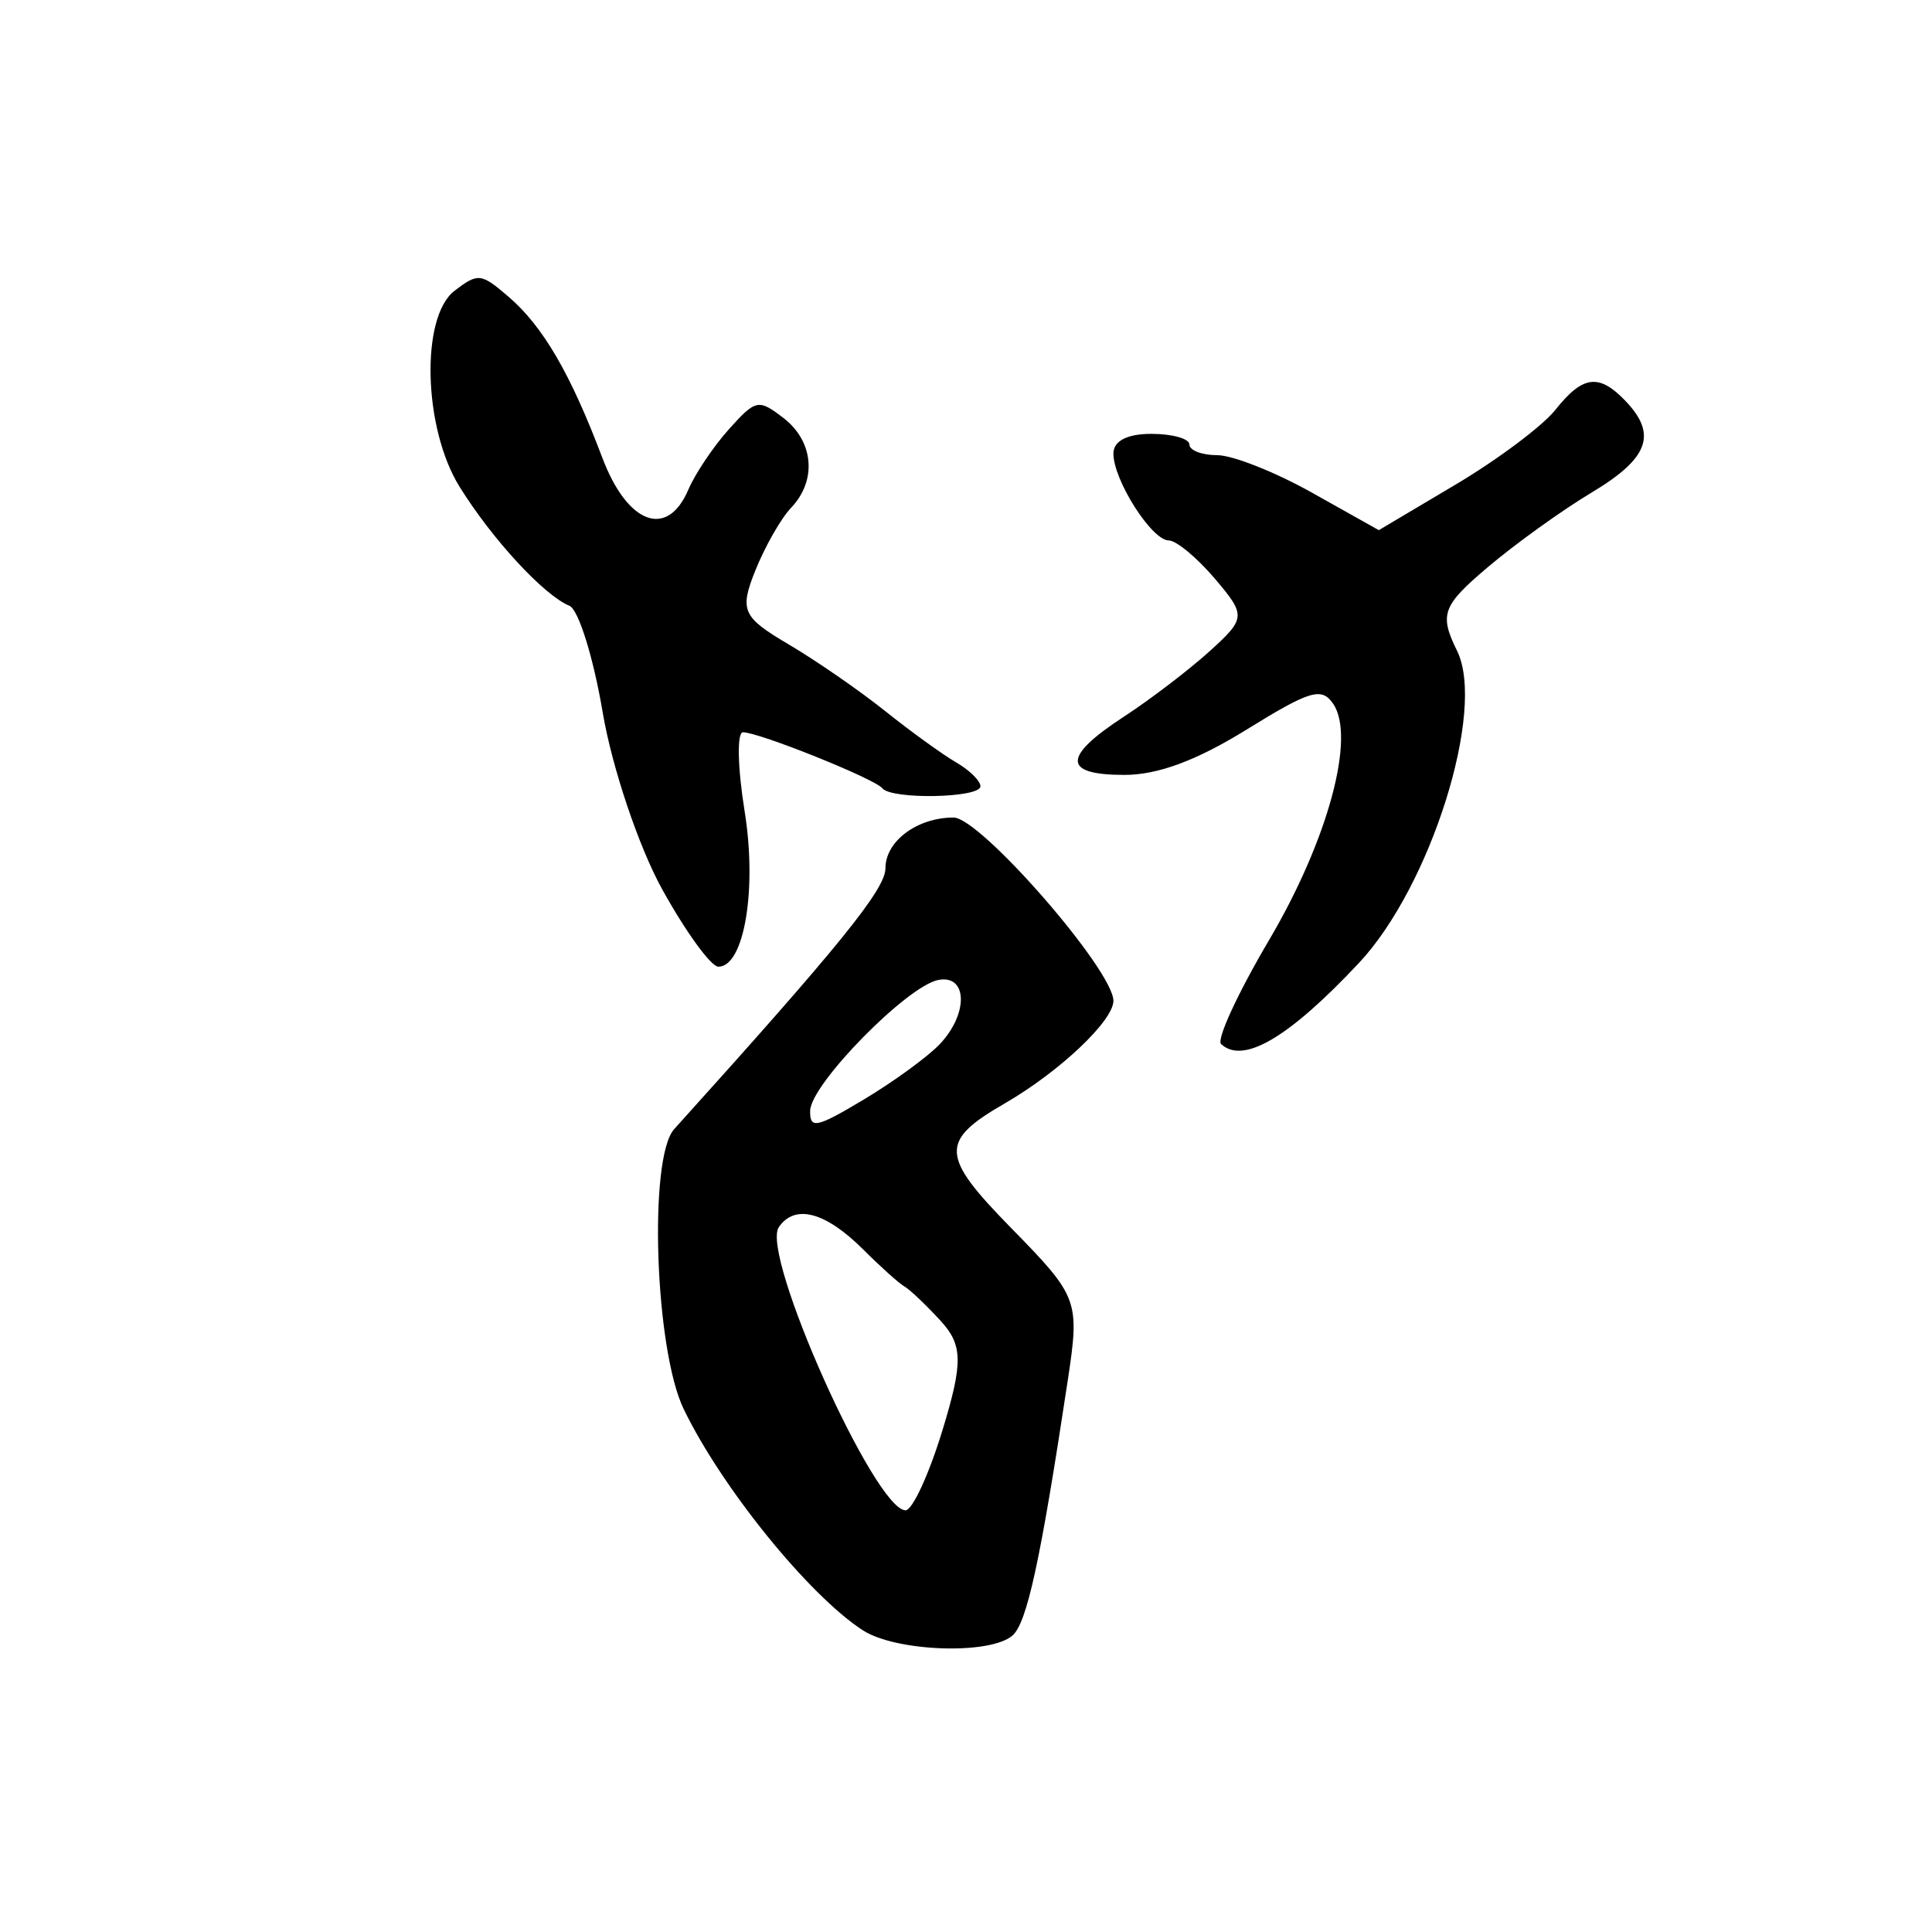
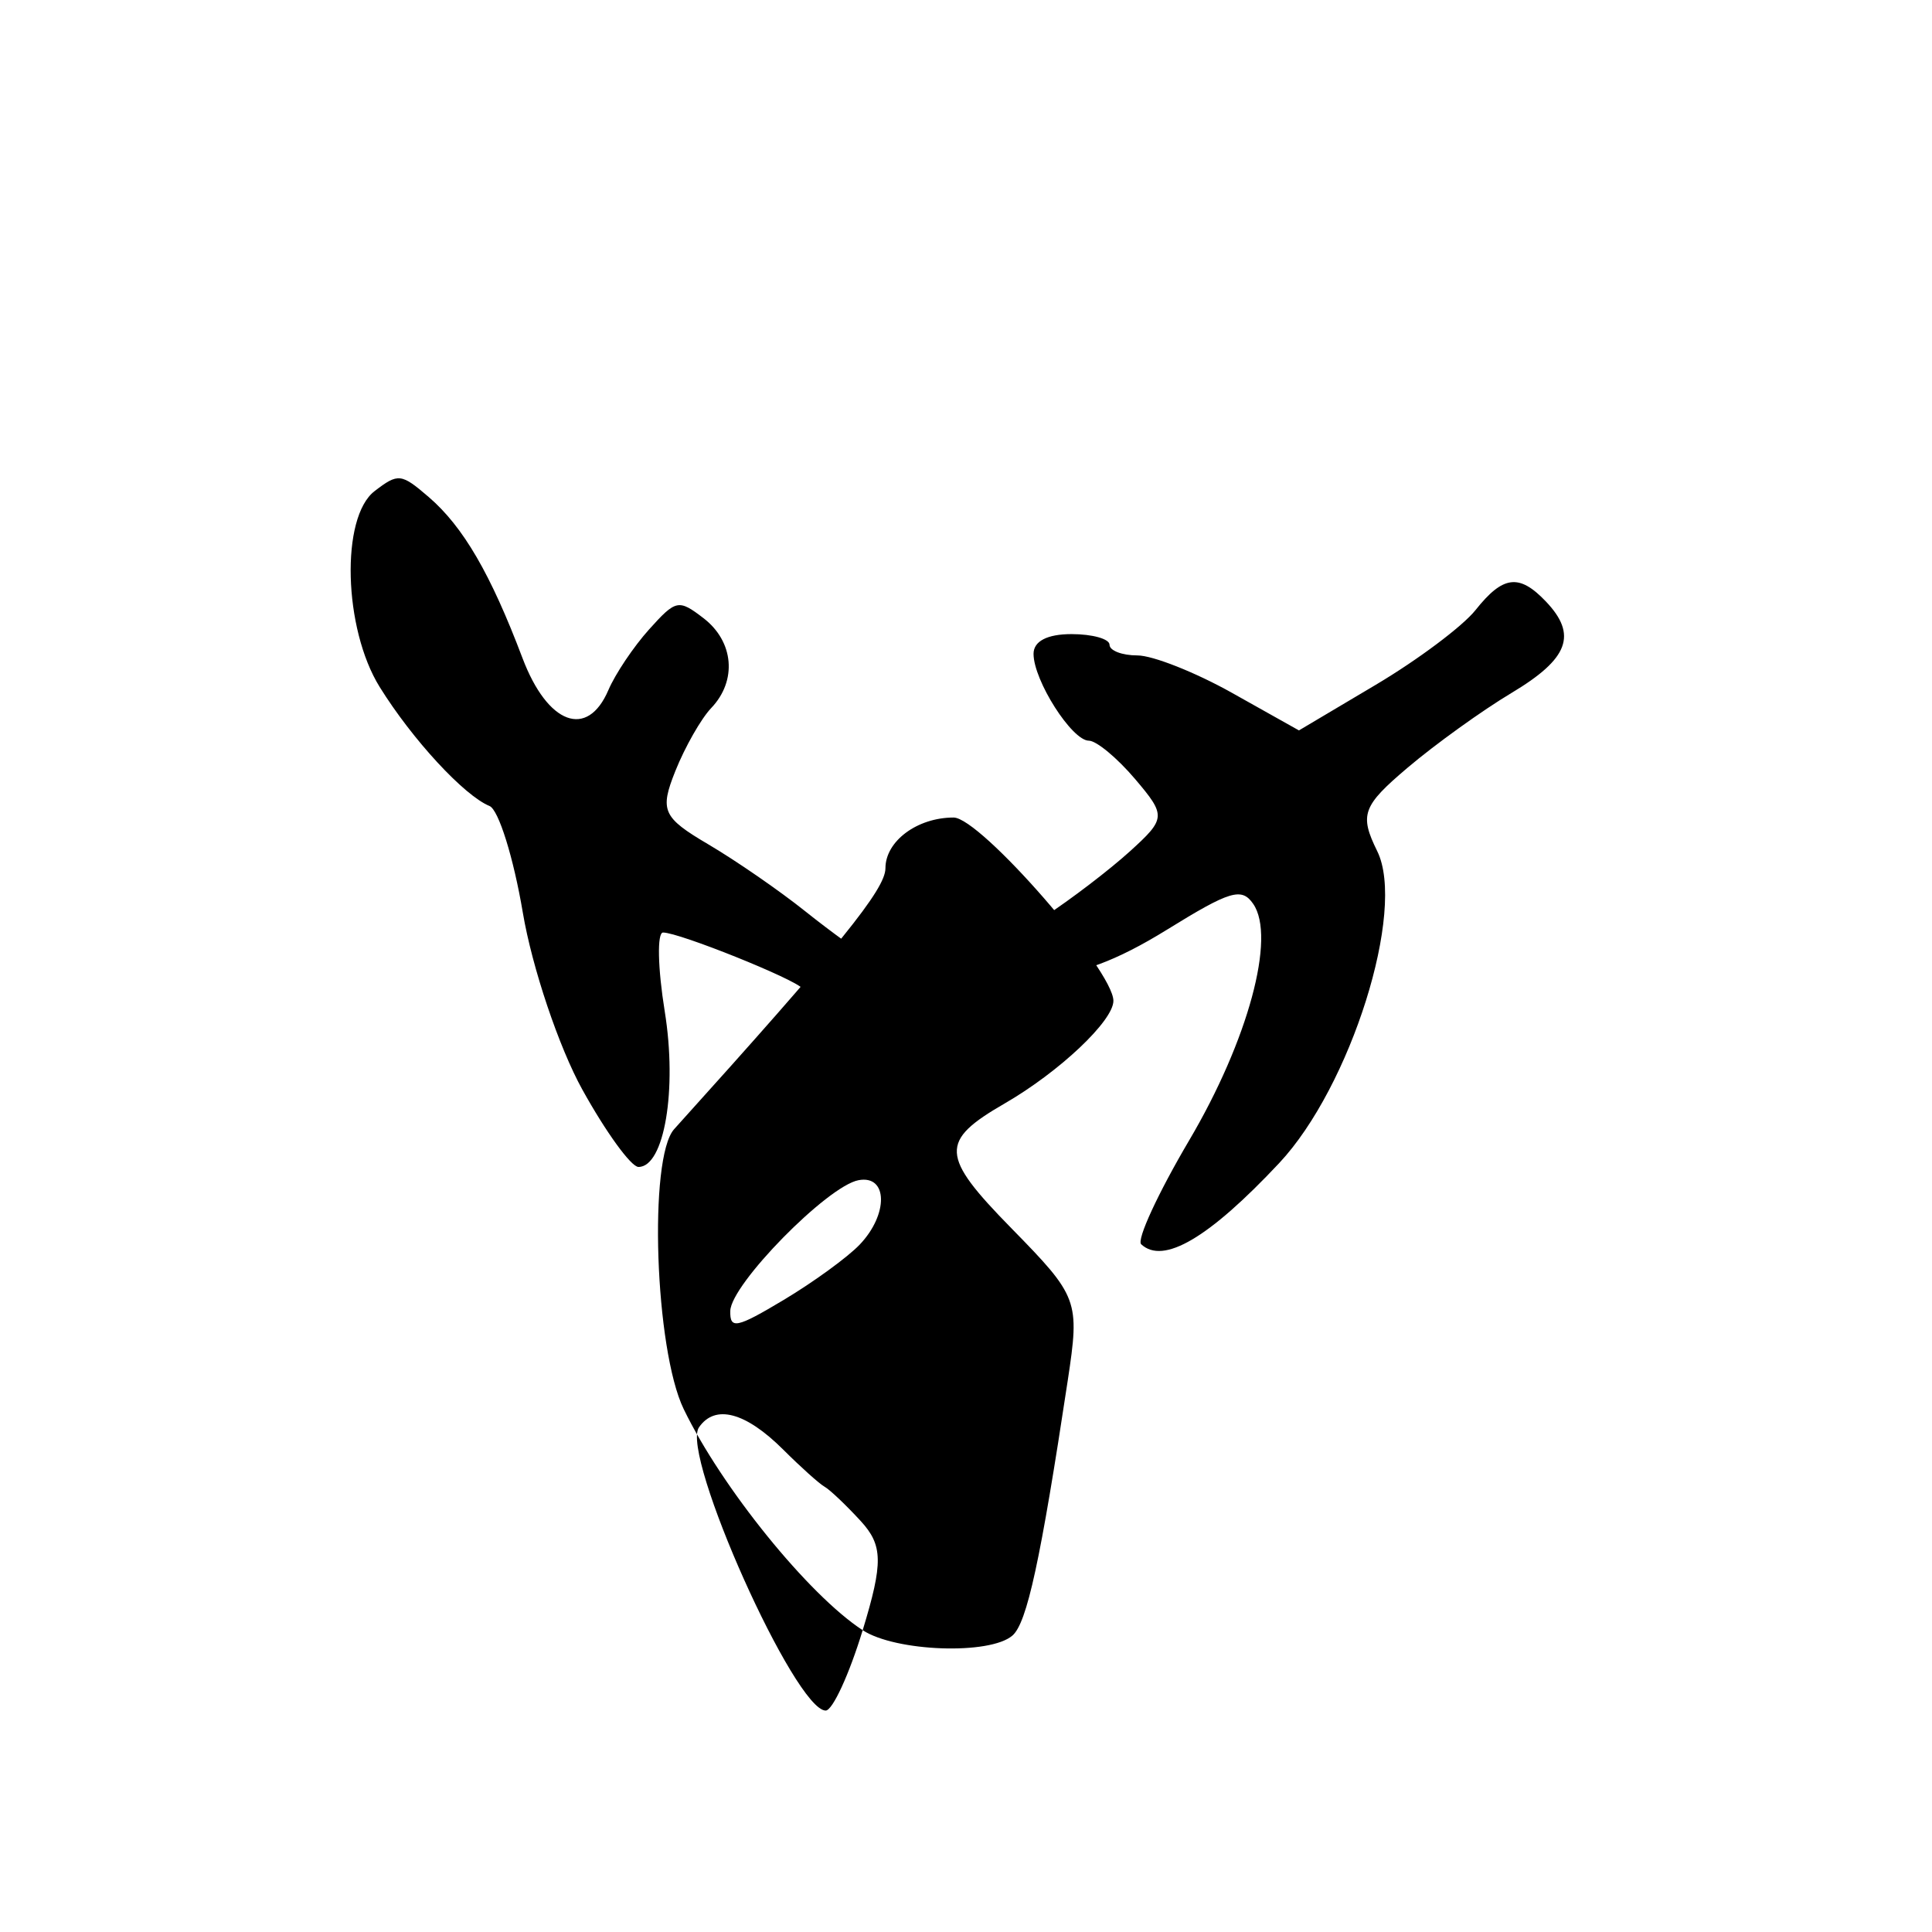
<svg xmlns="http://www.w3.org/2000/svg" xmlns:ns1="http://www.inkscape.org/namespaces/inkscape" xmlns:ns2="http://sodipodi.sourceforge.net/DTD/sodipodi-0.dtd" width="300" height="300" id="svg2" version="1.1" ns1:version="0.48.2 r9819" ns2:docname="臾-bronze.svg">
  <defs id="defs4" />
  <ns2:namedview id="base" pagecolor="#ffffff" bordercolor="#666666" borderopacity="1.0" ns1:pageopacity="0.0" ns1:pageshadow="2" ns1:zoom="1.979899" ns1:cx="214.41155" ns1:cy="123.15345" ns1:document-units="px" ns1:current-layer="layer1" showgrid="false" ns1:window-width="1280" ns1:window-height="999" ns1:window-x="0" ns1:window-y="24" ns1:window-maximized="1" />
  <g ns1:label="Calque 1" ns1:groupmode="layer" id="layer1" transform="translate(0,-752.362)">
-     <path style="fill:#000000" d="m 133.958,1005.5 c -8.401,-5.471 -21.9,-22.149 -27.796,-34.341 -4.475,-9.253 -5.487,-39.023 -1.478,-43.465 25.759,-28.544 32.806,-37.245 32.806,-40.508 0,-4.208 4.931,-7.878 10.587,-7.878 4.153,0 24.812,23.7 24.812,28.465 0,3.103 -8.407,11.037 -16.885,15.935 -10.124,5.849 -10.007,8.097 1.003,19.334 10.463,10.679 10.673,11.244 8.794,23.666 -4.238,28.022 -6.323,37.643 -8.589,39.619 -3.485,3.04 -18.118,2.519 -23.256,-0.828 z m 12.402,-31.095 c 3.199,-10.493 3.149,-13.19 -0.316,-16.963 -2.266,-2.468 -4.786,-4.859 -5.599,-5.314 -0.814,-0.455 -3.698,-3.042 -6.409,-5.749 -5.858,-5.848 -10.613,-7.105 -13.103,-3.464 -2.876,4.204 14.925,43.967 19.683,43.967 1.067,0 3.652,-5.615 5.744,-12.477 z m -0.463,-59.877 c 4.49,-4.706 4.379,-10.855 -0.181,-10.002 -4.834,0.904 -19.811,16.167 -19.915,20.295 -0.073,2.897 0.964,2.683 8.31,-1.713 4.616,-2.763 9.92,-6.623 11.786,-8.58 z m 43.708,-0.051 c -0.733,-0.683 2.62,-7.944 7.452,-16.136 9.154,-15.519 13.498,-31.552 9.947,-36.712 -1.794,-2.607 -3.584,-2.07 -13.438,4.026 -7.768,4.806 -13.777,7.034 -18.972,7.034 -9.62,0 -9.642,-2.803 -0.072,-9.046 4.138,-2.7 10.146,-7.288 13.349,-10.196 5.587,-5.071 5.618,-5.53 0.776,-11.227 -2.777,-3.267 -6.001,-5.94 -7.164,-5.94 -2.633,0 -8.592,-9.354 -8.592,-13.487 0,-1.96 2.125,-3.063 5.9,-3.063 3.245,0 5.9,0.745 5.9,1.655 0,0.91 1.947,1.655 4.327,1.655 2.38,0 8.997,2.62 14.705,5.822 l 10.378,5.822 11.899,-7.064 c 6.544,-3.885 13.526,-9.112 15.515,-11.615 4.274,-5.38 6.782,-5.69 10.922,-1.35 4.942,5.18 3.554,8.895 -5.304,14.196 -4.582,2.742 -11.853,7.972 -16.159,11.622 -7.015,5.947 -7.505,7.294 -4.714,12.965 4.511,9.166 -4.109,36.576 -15.235,48.442 -10.91,11.635 -17.983,15.795 -21.419,12.596 z m -86.772,-24.005 c -3.648,-6.595 -7.809,-18.968 -9.248,-27.497 -1.438,-8.529 -3.764,-15.976 -5.167,-16.55 -3.953,-1.615 -12.004,-10.34 -17.061,-18.487 -5.634,-9.077 -6.081,-26.35 -0.788,-30.411 3.667,-2.814 4.126,-2.763 8.411,0.925 5.345,4.601 9.609,11.924 14.554,25.002 3.896,10.304 10.074,12.603 13.339,4.965 1.07,-2.503 3.915,-6.741 6.322,-9.418 4.164,-4.629 4.575,-4.715 8.436,-1.752 4.735,3.632 5.261,9.713 1.209,13.961 -1.567,1.643 -4.072,6.04 -5.566,9.771 -2.461,6.144 -1.98,7.219 5.094,11.385 4.296,2.53 11.072,7.207 15.057,10.393 3.985,3.186 8.949,6.777 11.03,7.979 2.082,1.203 3.785,2.878 3.785,3.724 0,1.824 -13.818,2.092 -15.242,0.296 -1.162,-1.466 -19.147,-8.689 -21.637,-8.689 -0.945,0 -0.827,5.514 0.262,12.254 1.961,12.138 -0.071,24.163 -4.079,24.147 -1.143,-0.005 -5.063,-5.404 -8.711,-11.999 z" id="path3092" ns1:connector-curvature="0" />
+     <path style="fill:#000000" d="m 133.958,1005.5 c -8.401,-5.471 -21.9,-22.149 -27.796,-34.341 -4.475,-9.253 -5.487,-39.023 -1.478,-43.465 25.759,-28.544 32.806,-37.245 32.806,-40.508 0,-4.208 4.931,-7.878 10.587,-7.878 4.153,0 24.812,23.7 24.812,28.465 0,3.103 -8.407,11.037 -16.885,15.935 -10.124,5.849 -10.007,8.097 1.003,19.334 10.463,10.679 10.673,11.244 8.794,23.666 -4.238,28.022 -6.323,37.643 -8.589,39.619 -3.485,3.04 -18.118,2.519 -23.256,-0.828 z c 3.199,-10.493 3.149,-13.19 -0.316,-16.963 -2.266,-2.468 -4.786,-4.859 -5.599,-5.314 -0.814,-0.455 -3.698,-3.042 -6.409,-5.749 -5.858,-5.848 -10.613,-7.105 -13.103,-3.464 -2.876,4.204 14.925,43.967 19.683,43.967 1.067,0 3.652,-5.615 5.744,-12.477 z m -0.463,-59.877 c 4.49,-4.706 4.379,-10.855 -0.181,-10.002 -4.834,0.904 -19.811,16.167 -19.915,20.295 -0.073,2.897 0.964,2.683 8.31,-1.713 4.616,-2.763 9.92,-6.623 11.786,-8.58 z m 43.708,-0.051 c -0.733,-0.683 2.62,-7.944 7.452,-16.136 9.154,-15.519 13.498,-31.552 9.947,-36.712 -1.794,-2.607 -3.584,-2.07 -13.438,4.026 -7.768,4.806 -13.777,7.034 -18.972,7.034 -9.62,0 -9.642,-2.803 -0.072,-9.046 4.138,-2.7 10.146,-7.288 13.349,-10.196 5.587,-5.071 5.618,-5.53 0.776,-11.227 -2.777,-3.267 -6.001,-5.94 -7.164,-5.94 -2.633,0 -8.592,-9.354 -8.592,-13.487 0,-1.96 2.125,-3.063 5.9,-3.063 3.245,0 5.9,0.745 5.9,1.655 0,0.91 1.947,1.655 4.327,1.655 2.38,0 8.997,2.62 14.705,5.822 l 10.378,5.822 11.899,-7.064 c 6.544,-3.885 13.526,-9.112 15.515,-11.615 4.274,-5.38 6.782,-5.69 10.922,-1.35 4.942,5.18 3.554,8.895 -5.304,14.196 -4.582,2.742 -11.853,7.972 -16.159,11.622 -7.015,5.947 -7.505,7.294 -4.714,12.965 4.511,9.166 -4.109,36.576 -15.235,48.442 -10.91,11.635 -17.983,15.795 -21.419,12.596 z m -86.772,-24.005 c -3.648,-6.595 -7.809,-18.968 -9.248,-27.497 -1.438,-8.529 -3.764,-15.976 -5.167,-16.55 -3.953,-1.615 -12.004,-10.34 -17.061,-18.487 -5.634,-9.077 -6.081,-26.35 -0.788,-30.411 3.667,-2.814 4.126,-2.763 8.411,0.925 5.345,4.601 9.609,11.924 14.554,25.002 3.896,10.304 10.074,12.603 13.339,4.965 1.07,-2.503 3.915,-6.741 6.322,-9.418 4.164,-4.629 4.575,-4.715 8.436,-1.752 4.735,3.632 5.261,9.713 1.209,13.961 -1.567,1.643 -4.072,6.04 -5.566,9.771 -2.461,6.144 -1.98,7.219 5.094,11.385 4.296,2.53 11.072,7.207 15.057,10.393 3.985,3.186 8.949,6.777 11.03,7.979 2.082,1.203 3.785,2.878 3.785,3.724 0,1.824 -13.818,2.092 -15.242,0.296 -1.162,-1.466 -19.147,-8.689 -21.637,-8.689 -0.945,0 -0.827,5.514 0.262,12.254 1.961,12.138 -0.071,24.163 -4.079,24.147 -1.143,-0.005 -5.063,-5.404 -8.711,-11.999 z" id="path3092" ns1:connector-curvature="0" />
  </g>
</svg>